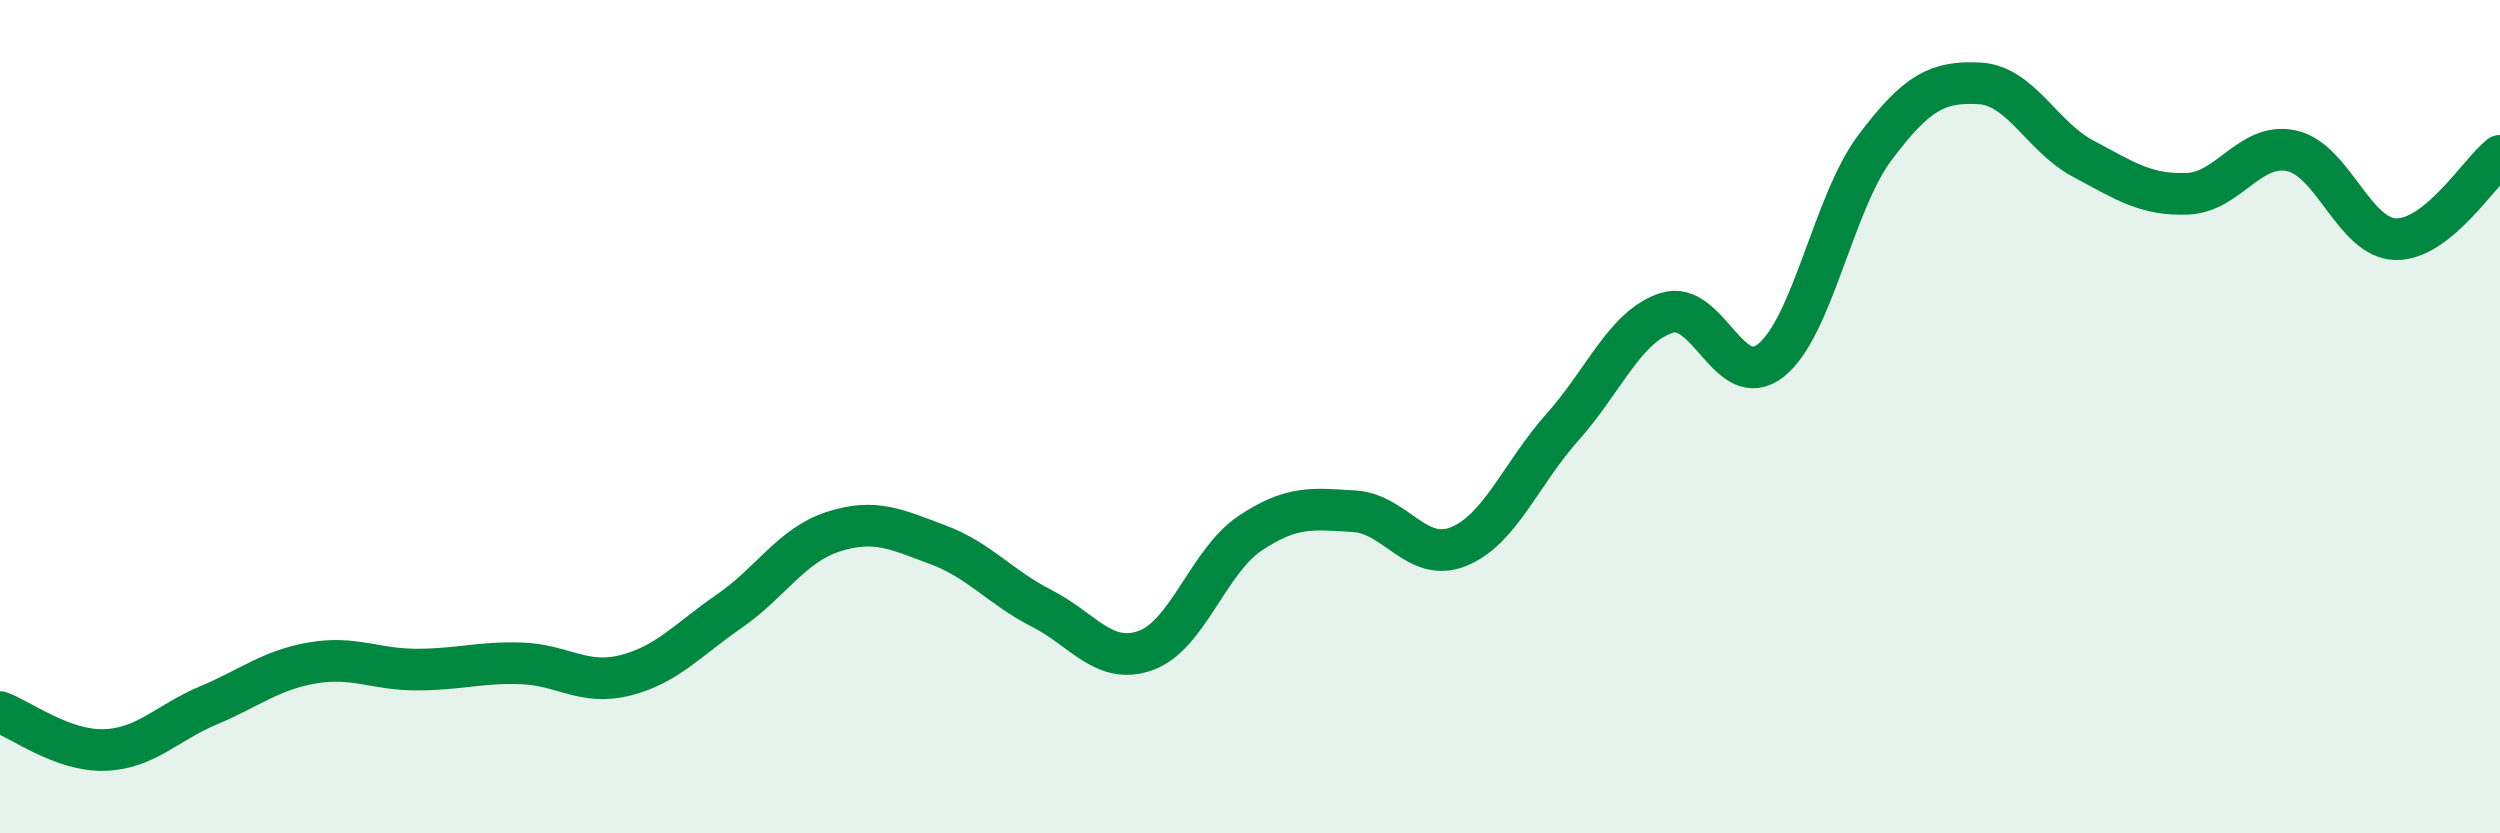
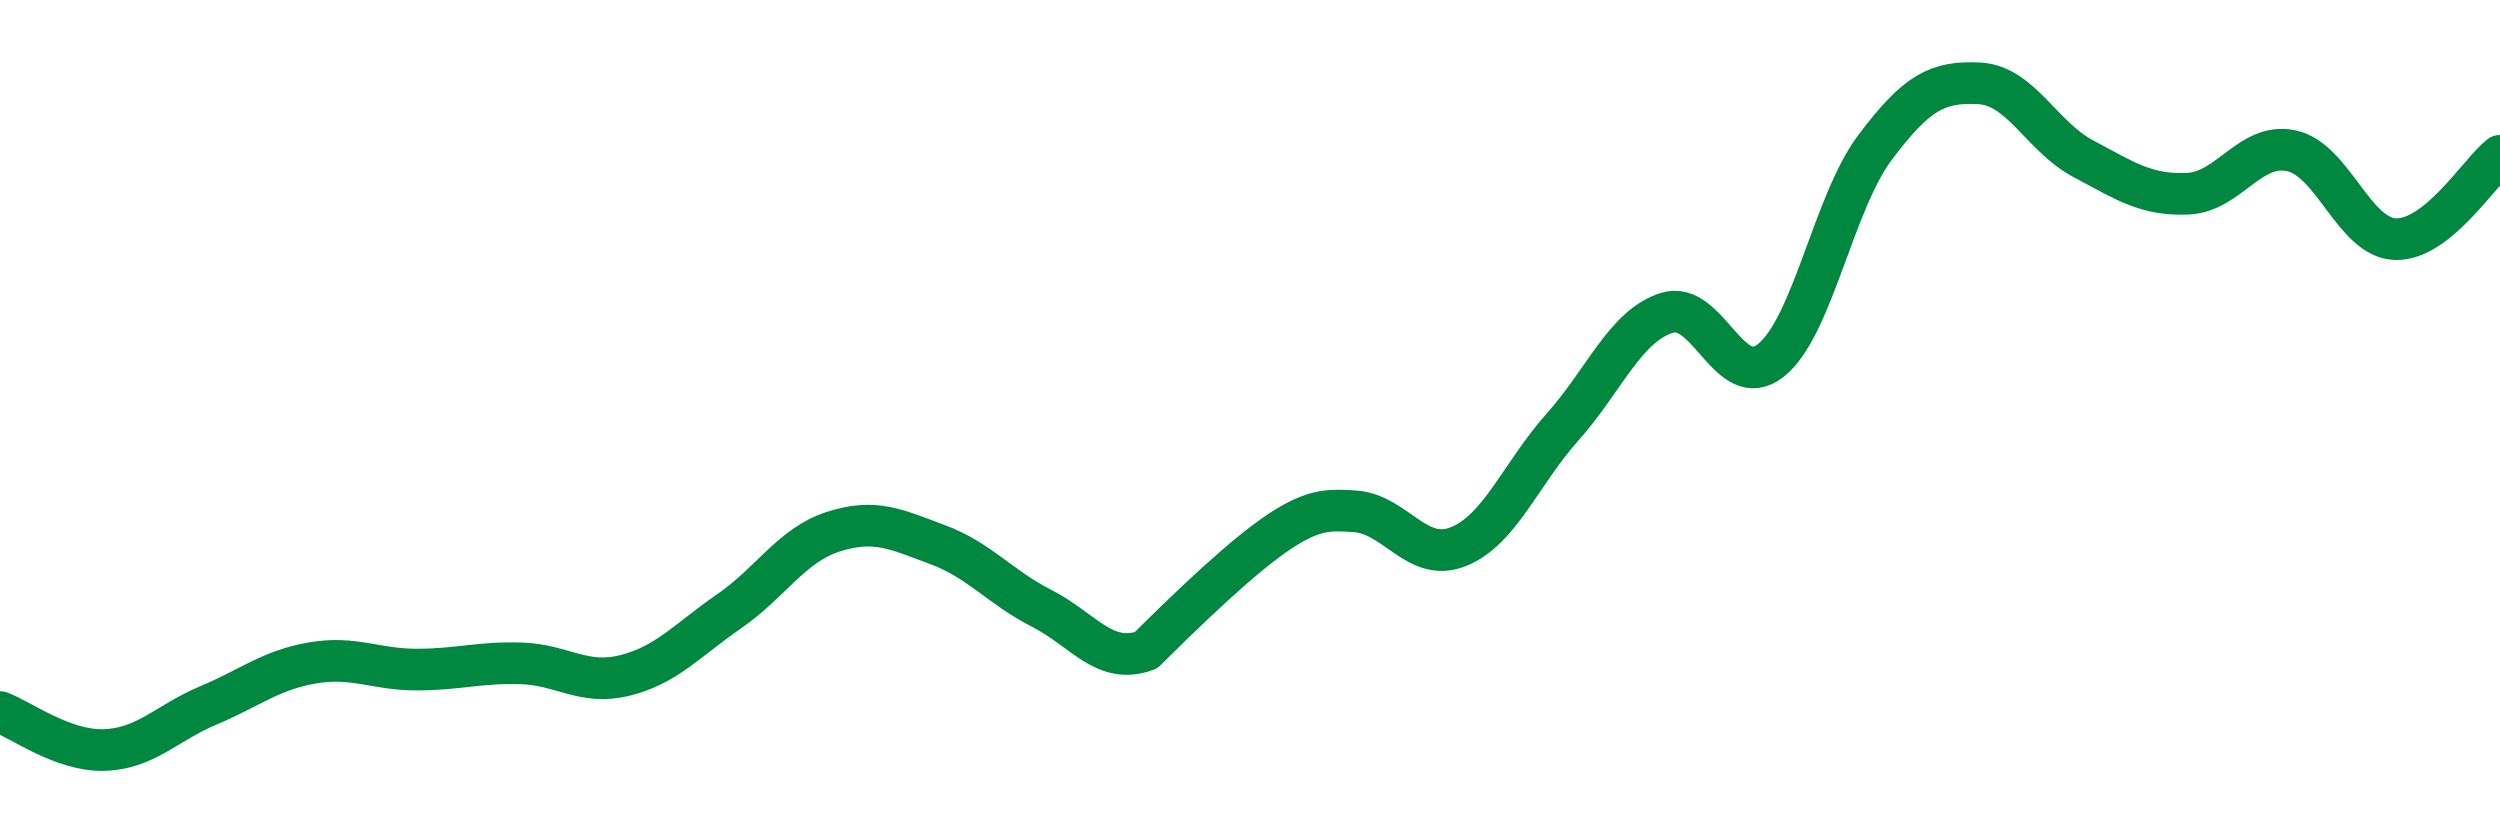
<svg xmlns="http://www.w3.org/2000/svg" width="60" height="20" viewBox="0 0 60 20">
-   <path d="M 0,17.09 C 0.5,17.27 1.5,18.03 2.5,18 C 3.5,17.97 4,17.35 5,16.93 C 6,16.51 6.5,16.08 7.5,15.91 C 8.5,15.74 9,16.07 10,16.07 C 11,16.07 11.5,15.89 12.5,15.92 C 13.5,15.95 14,16.46 15,16.21 C 16,15.96 16.5,15.36 17.5,14.67 C 18.5,13.98 19,13.08 20,12.76 C 21,12.44 21.5,12.7 22.5,13.07 C 23.5,13.44 24,14.09 25,14.6 C 26,15.11 26.5,15.97 27.5,15.61 C 28.5,15.25 29,13.47 30,12.8 C 31,12.13 31.5,12.21 32.5,12.27 C 33.5,12.33 34,13.52 35,13.12 C 36,12.72 36.5,11.37 37.5,10.25 C 38.5,9.13 39,7.83 40,7.51 C 41,7.19 41.5,9.44 42.5,8.65 C 43.5,7.86 44,4.87 45,3.54 C 46,2.21 46.5,1.95 47.5,2 C 48.5,2.05 49,3.28 50,3.81 C 51,4.34 51.5,4.69 52.5,4.65 C 53.5,4.61 54,3.4 55,3.62 C 56,3.84 56.5,5.72 57.5,5.74 C 58.5,5.76 59.5,4.14 60,3.74L60 20L0 20Z" fill="#008740" opacity="0.1" stroke-linecap="round" stroke-linejoin="round" />
-   <path d="M 0,17.09 C 0.5,17.27 1.5,18.03 2.5,18 C 3.5,17.97 4,17.35 5,16.93 C 6,16.51 6.5,16.08 7.5,15.91 C 8.5,15.74 9,16.07 10,16.07 C 11,16.07 11.5,15.89 12.5,15.92 C 13.5,15.95 14,16.46 15,16.21 C 16,15.96 16.5,15.36 17.5,14.67 C 18.5,13.98 19,13.08 20,12.76 C 21,12.44 21.5,12.7 22.5,13.07 C 23.5,13.44 24,14.09 25,14.6 C 26,15.11 26.5,15.97 27.5,15.61 C 28.5,15.25 29,13.47 30,12.8 C 31,12.13 31.5,12.21 32.5,12.27 C 33.5,12.33 34,13.52 35,13.12 C 36,12.72 36.5,11.37 37.5,10.25 C 38.5,9.13 39,7.83 40,7.51 C 41,7.19 41.5,9.44 42.5,8.65 C 43.5,7.86 44,4.87 45,3.54 C 46,2.21 46.5,1.95 47.5,2 C 48.5,2.05 49,3.28 50,3.81 C 51,4.34 51.5,4.69 52.5,4.65 C 53.5,4.61 54,3.4 55,3.62 C 56,3.84 56.5,5.72 57.5,5.74 C 58.5,5.76 59.5,4.14 60,3.74" stroke="#008740" stroke-width="1" fill="none" stroke-linecap="round" stroke-linejoin="round" />
+   <path d="M 0,17.09 C 0.5,17.27 1.5,18.03 2.5,18 C 3.5,17.97 4,17.35 5,16.93 C 6,16.51 6.5,16.08 7.5,15.91 C 8.5,15.74 9,16.07 10,16.07 C 11,16.07 11.5,15.89 12.5,15.92 C 13.5,15.95 14,16.46 15,16.21 C 16,15.96 16.5,15.36 17.5,14.67 C 18.5,13.98 19,13.08 20,12.76 C 21,12.44 21.5,12.7 22.5,13.07 C 23.5,13.44 24,14.09 25,14.6 C 26,15.11 26.5,15.97 27.5,15.61 C 31,12.13 31.5,12.21 32.5,12.27 C 33.5,12.33 34,13.52 35,13.12 C 36,12.72 36.5,11.37 37.5,10.25 C 38.5,9.13 39,7.83 40,7.51 C 41,7.19 41.5,9.44 42.5,8.65 C 43.5,7.86 44,4.87 45,3.54 C 46,2.21 46.5,1.95 47.5,2 C 48.5,2.05 49,3.28 50,3.81 C 51,4.34 51.5,4.69 52.5,4.65 C 53.5,4.61 54,3.4 55,3.62 C 56,3.84 56.5,5.72 57.5,5.74 C 58.5,5.76 59.5,4.14 60,3.74" stroke="#008740" stroke-width="1" fill="none" stroke-linecap="round" stroke-linejoin="round" />
</svg>